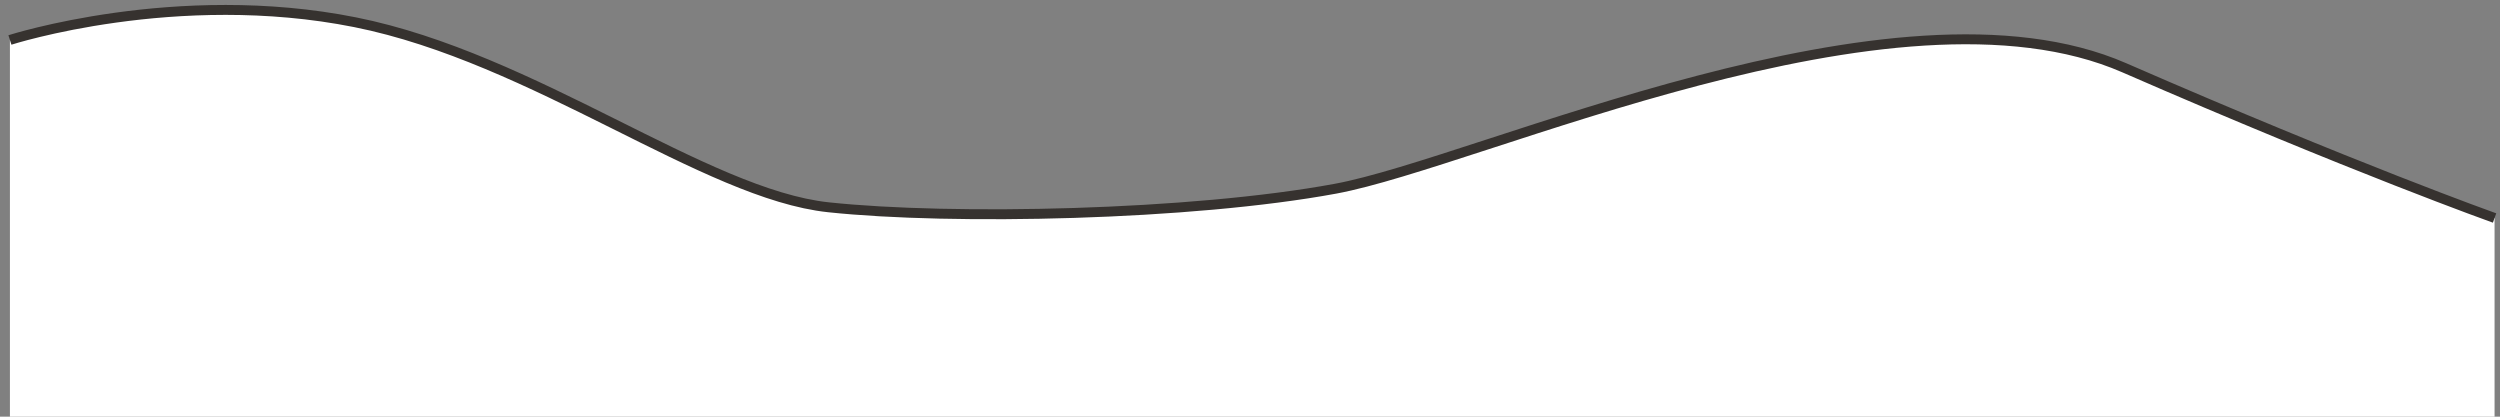
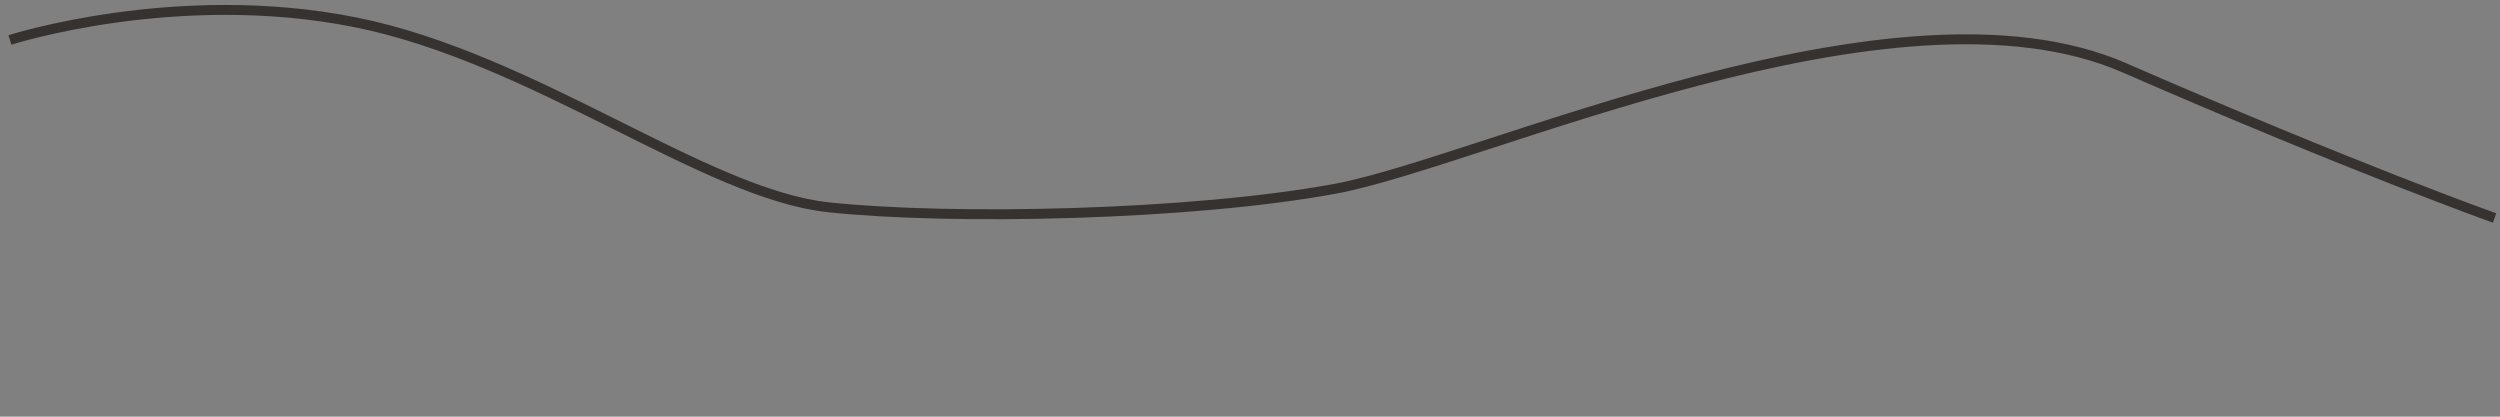
<svg xmlns="http://www.w3.org/2000/svg" width="252" height="42" viewBox="0 0 252 42" fill="none">
  <rect x="0" y="0" width="252" height="42" fill="#808080" stroke="none" />
-   <path d="M1 4.029V42H251.452V21.974C251.452 21.974 237.29 16.935 214.128 6.832C190.964 -3.271 149.181 16.328 134.624 19.021C120.068 21.714 95.976 22.218 83.521 20.895C71.065 19.575 53.849 5.85 35.803 2.243C17.757 -1.365 1 4.029 1 4.029Z" fill="white" />
  <path d="M1 4.029C1 4.029 17.757 -1.365 35.803 2.243C53.849 5.85 71.065 19.575 83.521 20.895C95.976 22.218 120.068 21.714 134.624 19.021C149.181 16.328 190.964 -3.271 214.128 6.832C237.29 16.935 251.452 21.974 251.452 21.974" stroke="#36322F" />
</svg>